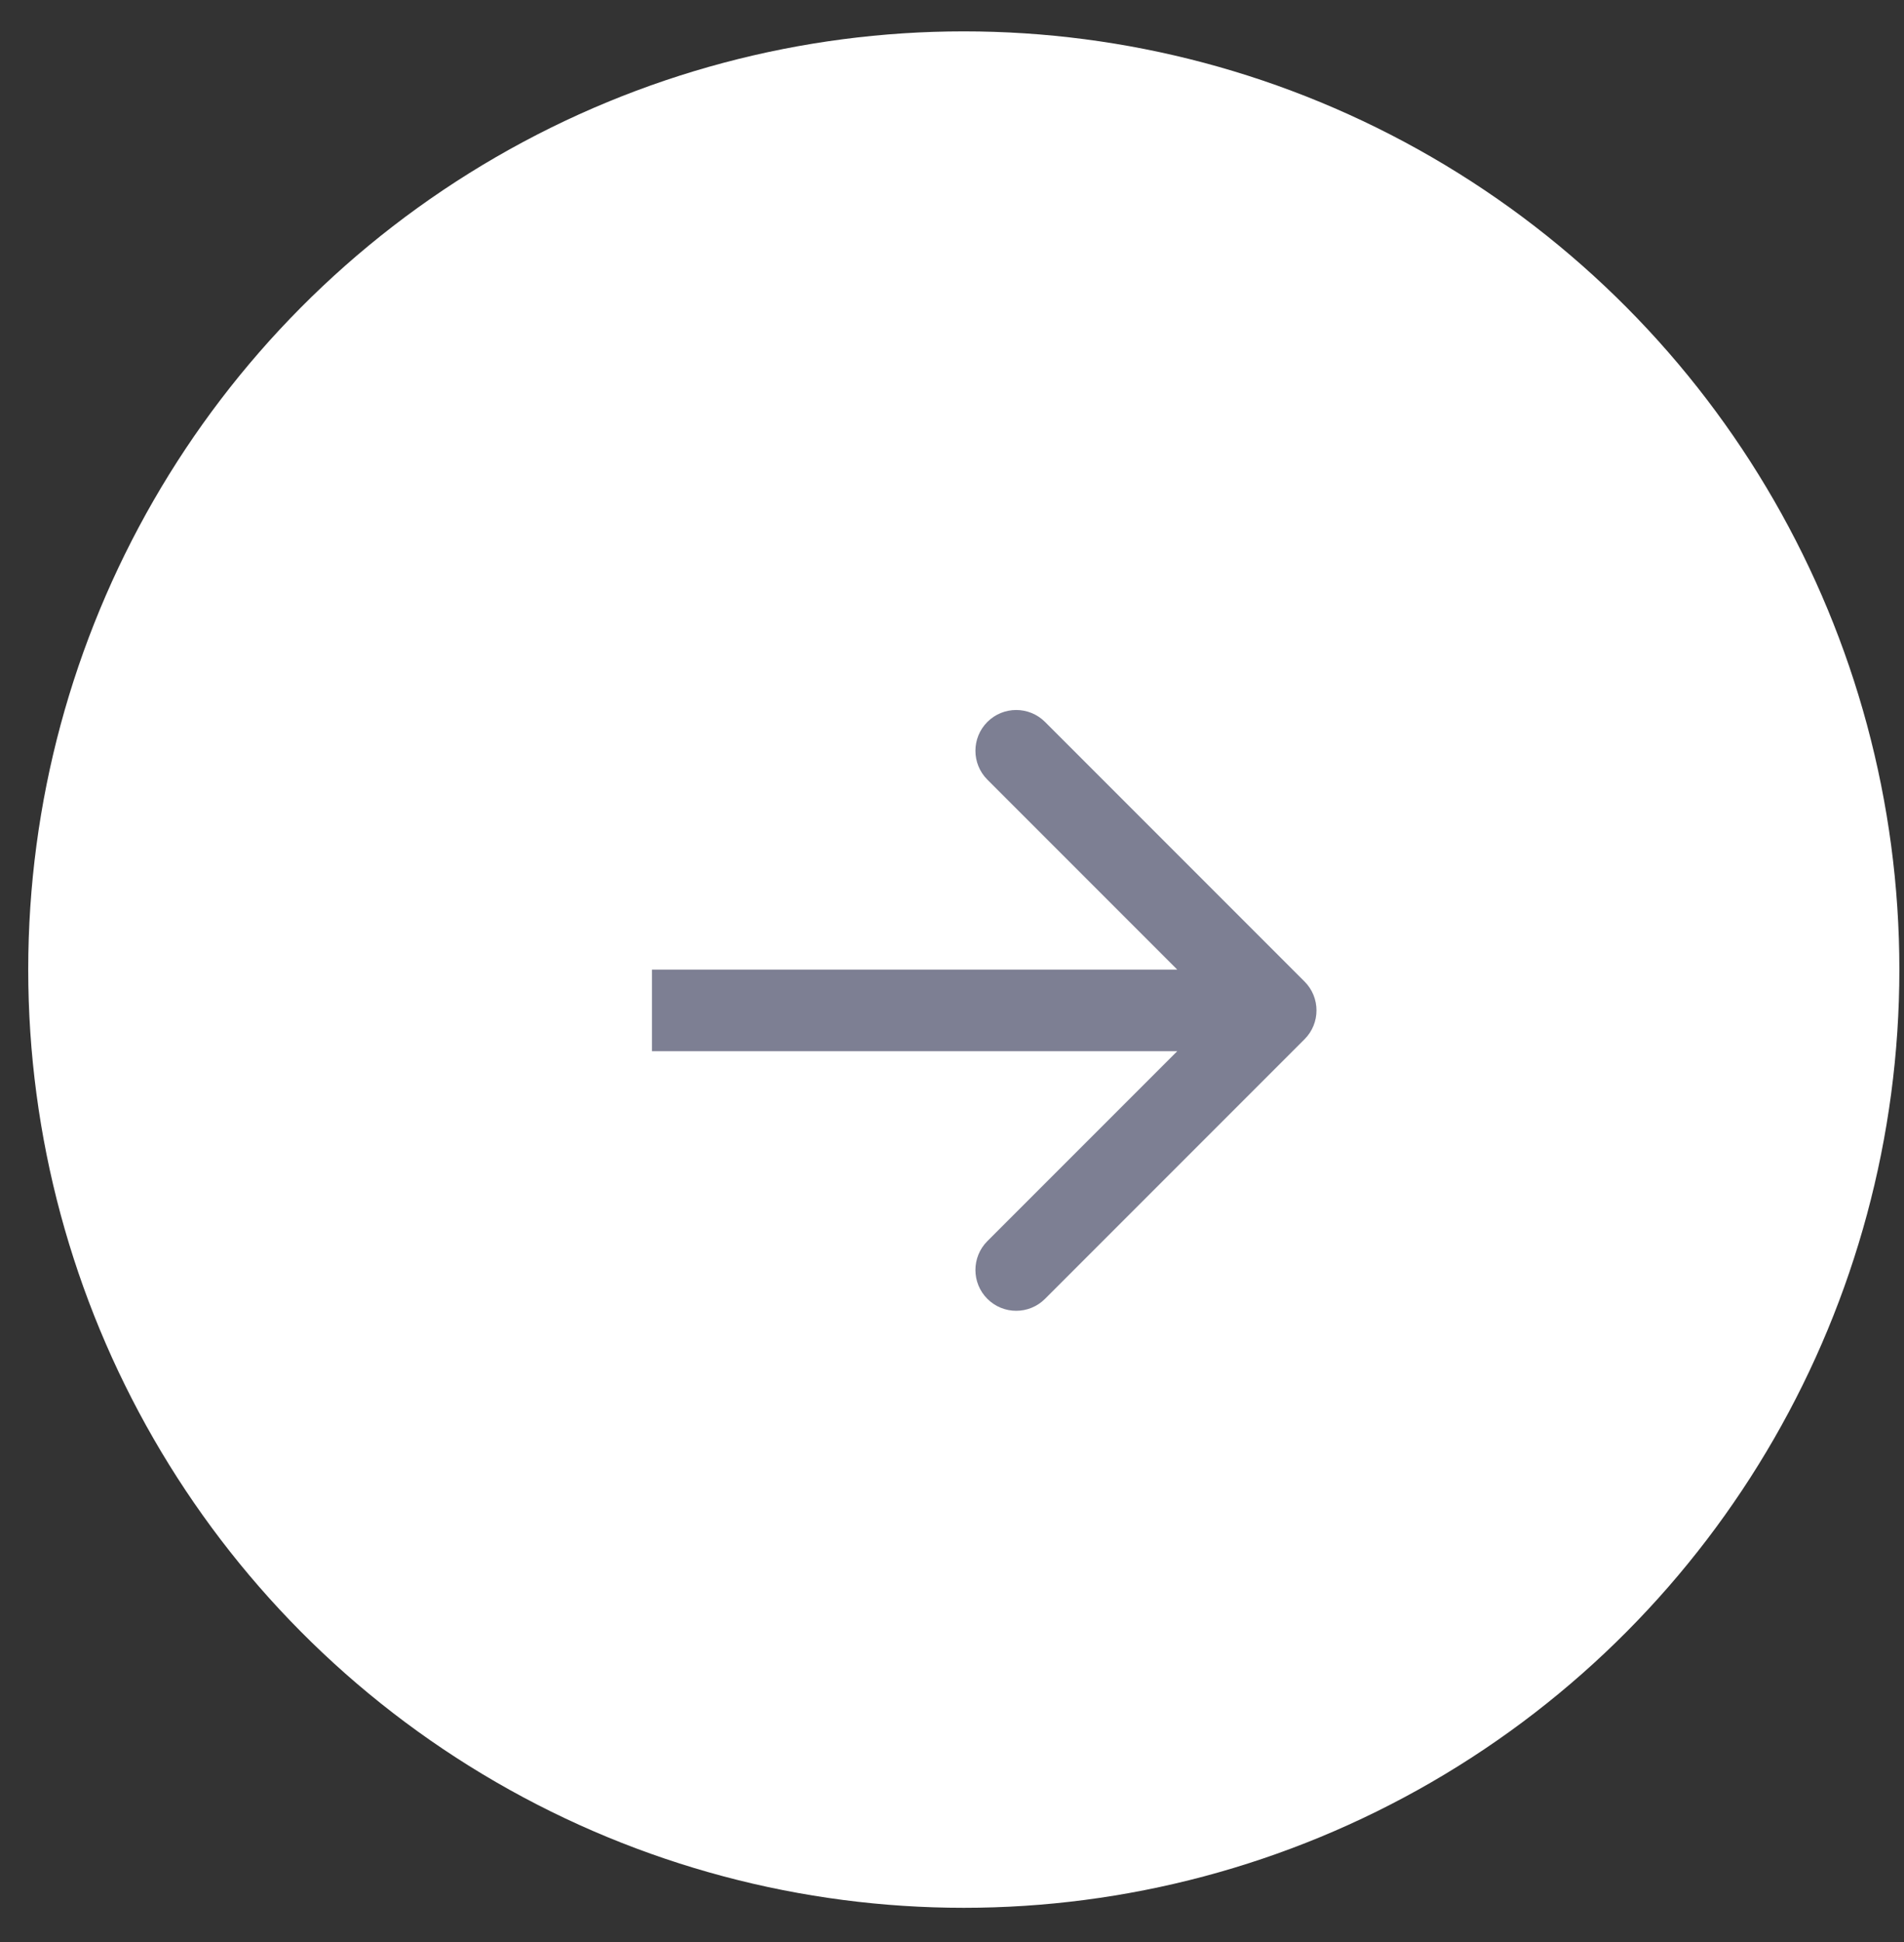
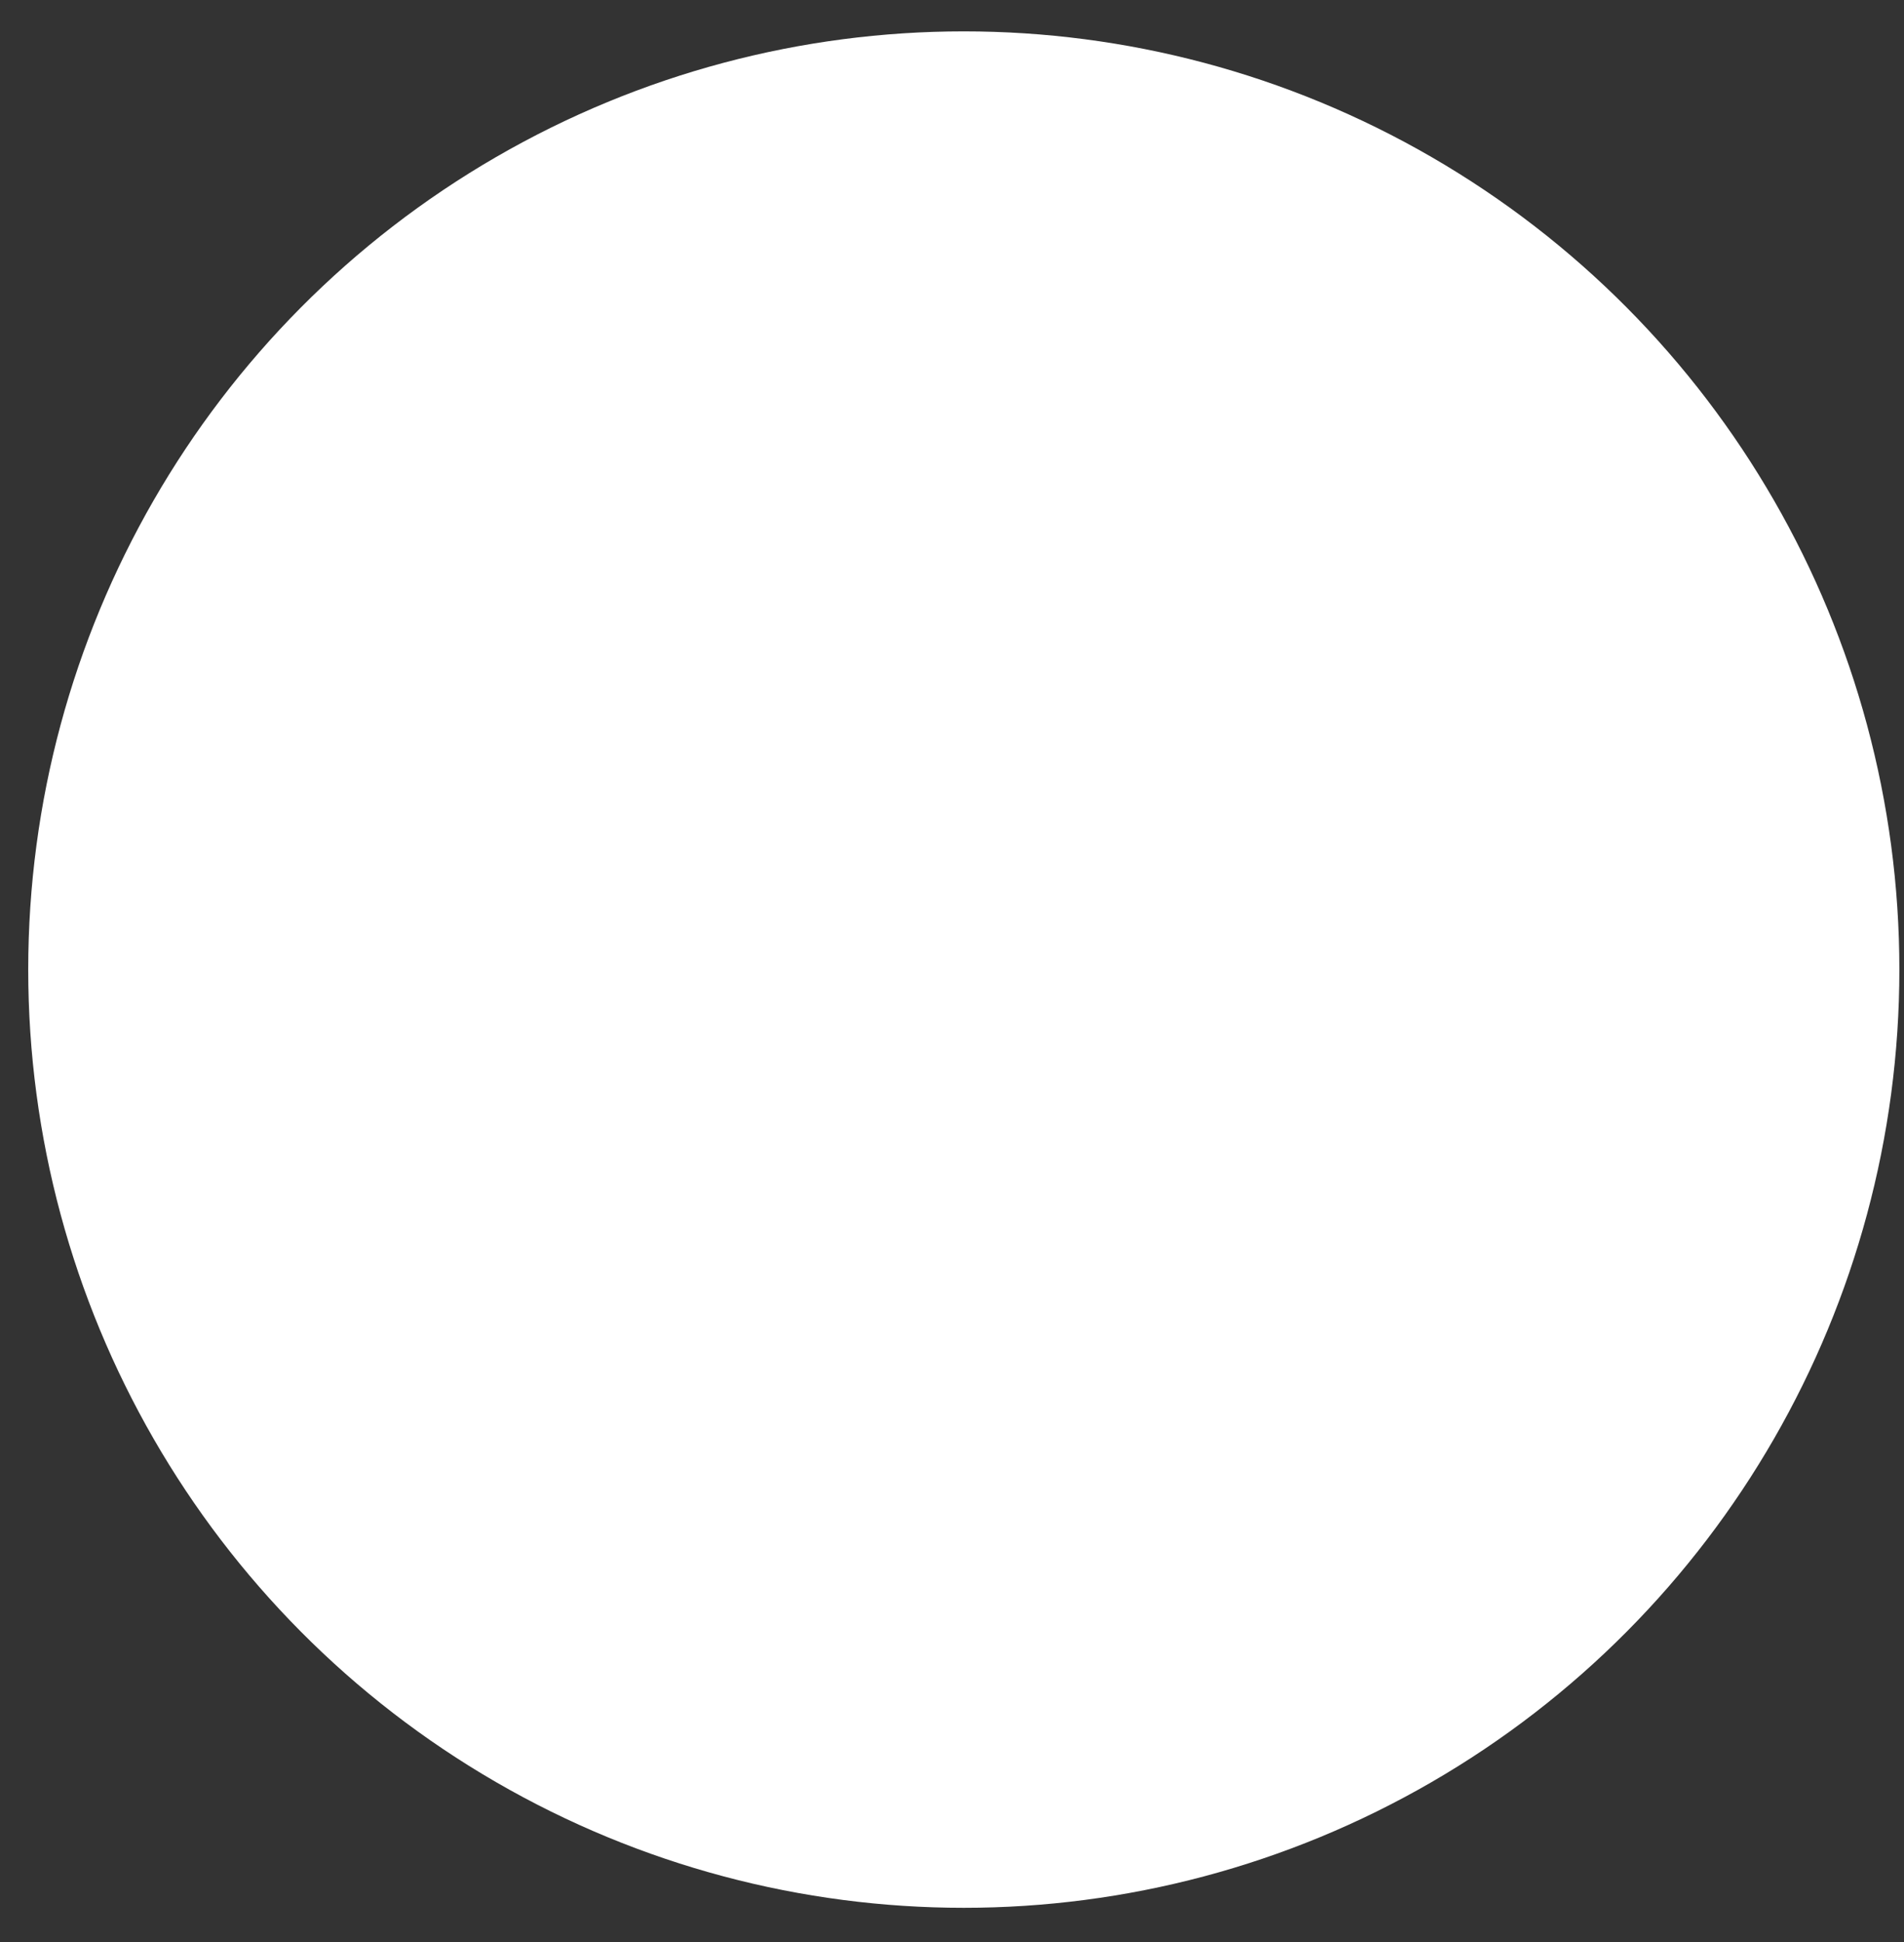
<svg xmlns="http://www.w3.org/2000/svg" width="51" height="52" viewBox="0 0 51 52" fill="none">
  <rect x="0" y="0" width="51" height="52" fill="#333333" stroke="none" />
  <ellipse cx="25.06" cy="25.122" rx="25.06" ry="25.122" transform="matrix(-1 0 0 1 50.876 0.84)" fill="white" />
-   <path d="M34.943 26.282C35.37 26.709 35.37 27.401 34.943 27.827L27.992 34.778C27.565 35.205 26.874 35.205 26.447 34.778C26.021 34.352 26.021 33.66 26.447 33.233L32.626 27.055L26.447 20.876C26.021 20.449 26.021 19.758 26.447 19.331C26.874 18.905 27.565 18.905 27.992 19.331L34.943 26.282ZM17.464 25.962L34.171 25.962L34.171 28.147L17.464 28.147L17.464 25.962Z" fill="#7D7F93" />
</svg>